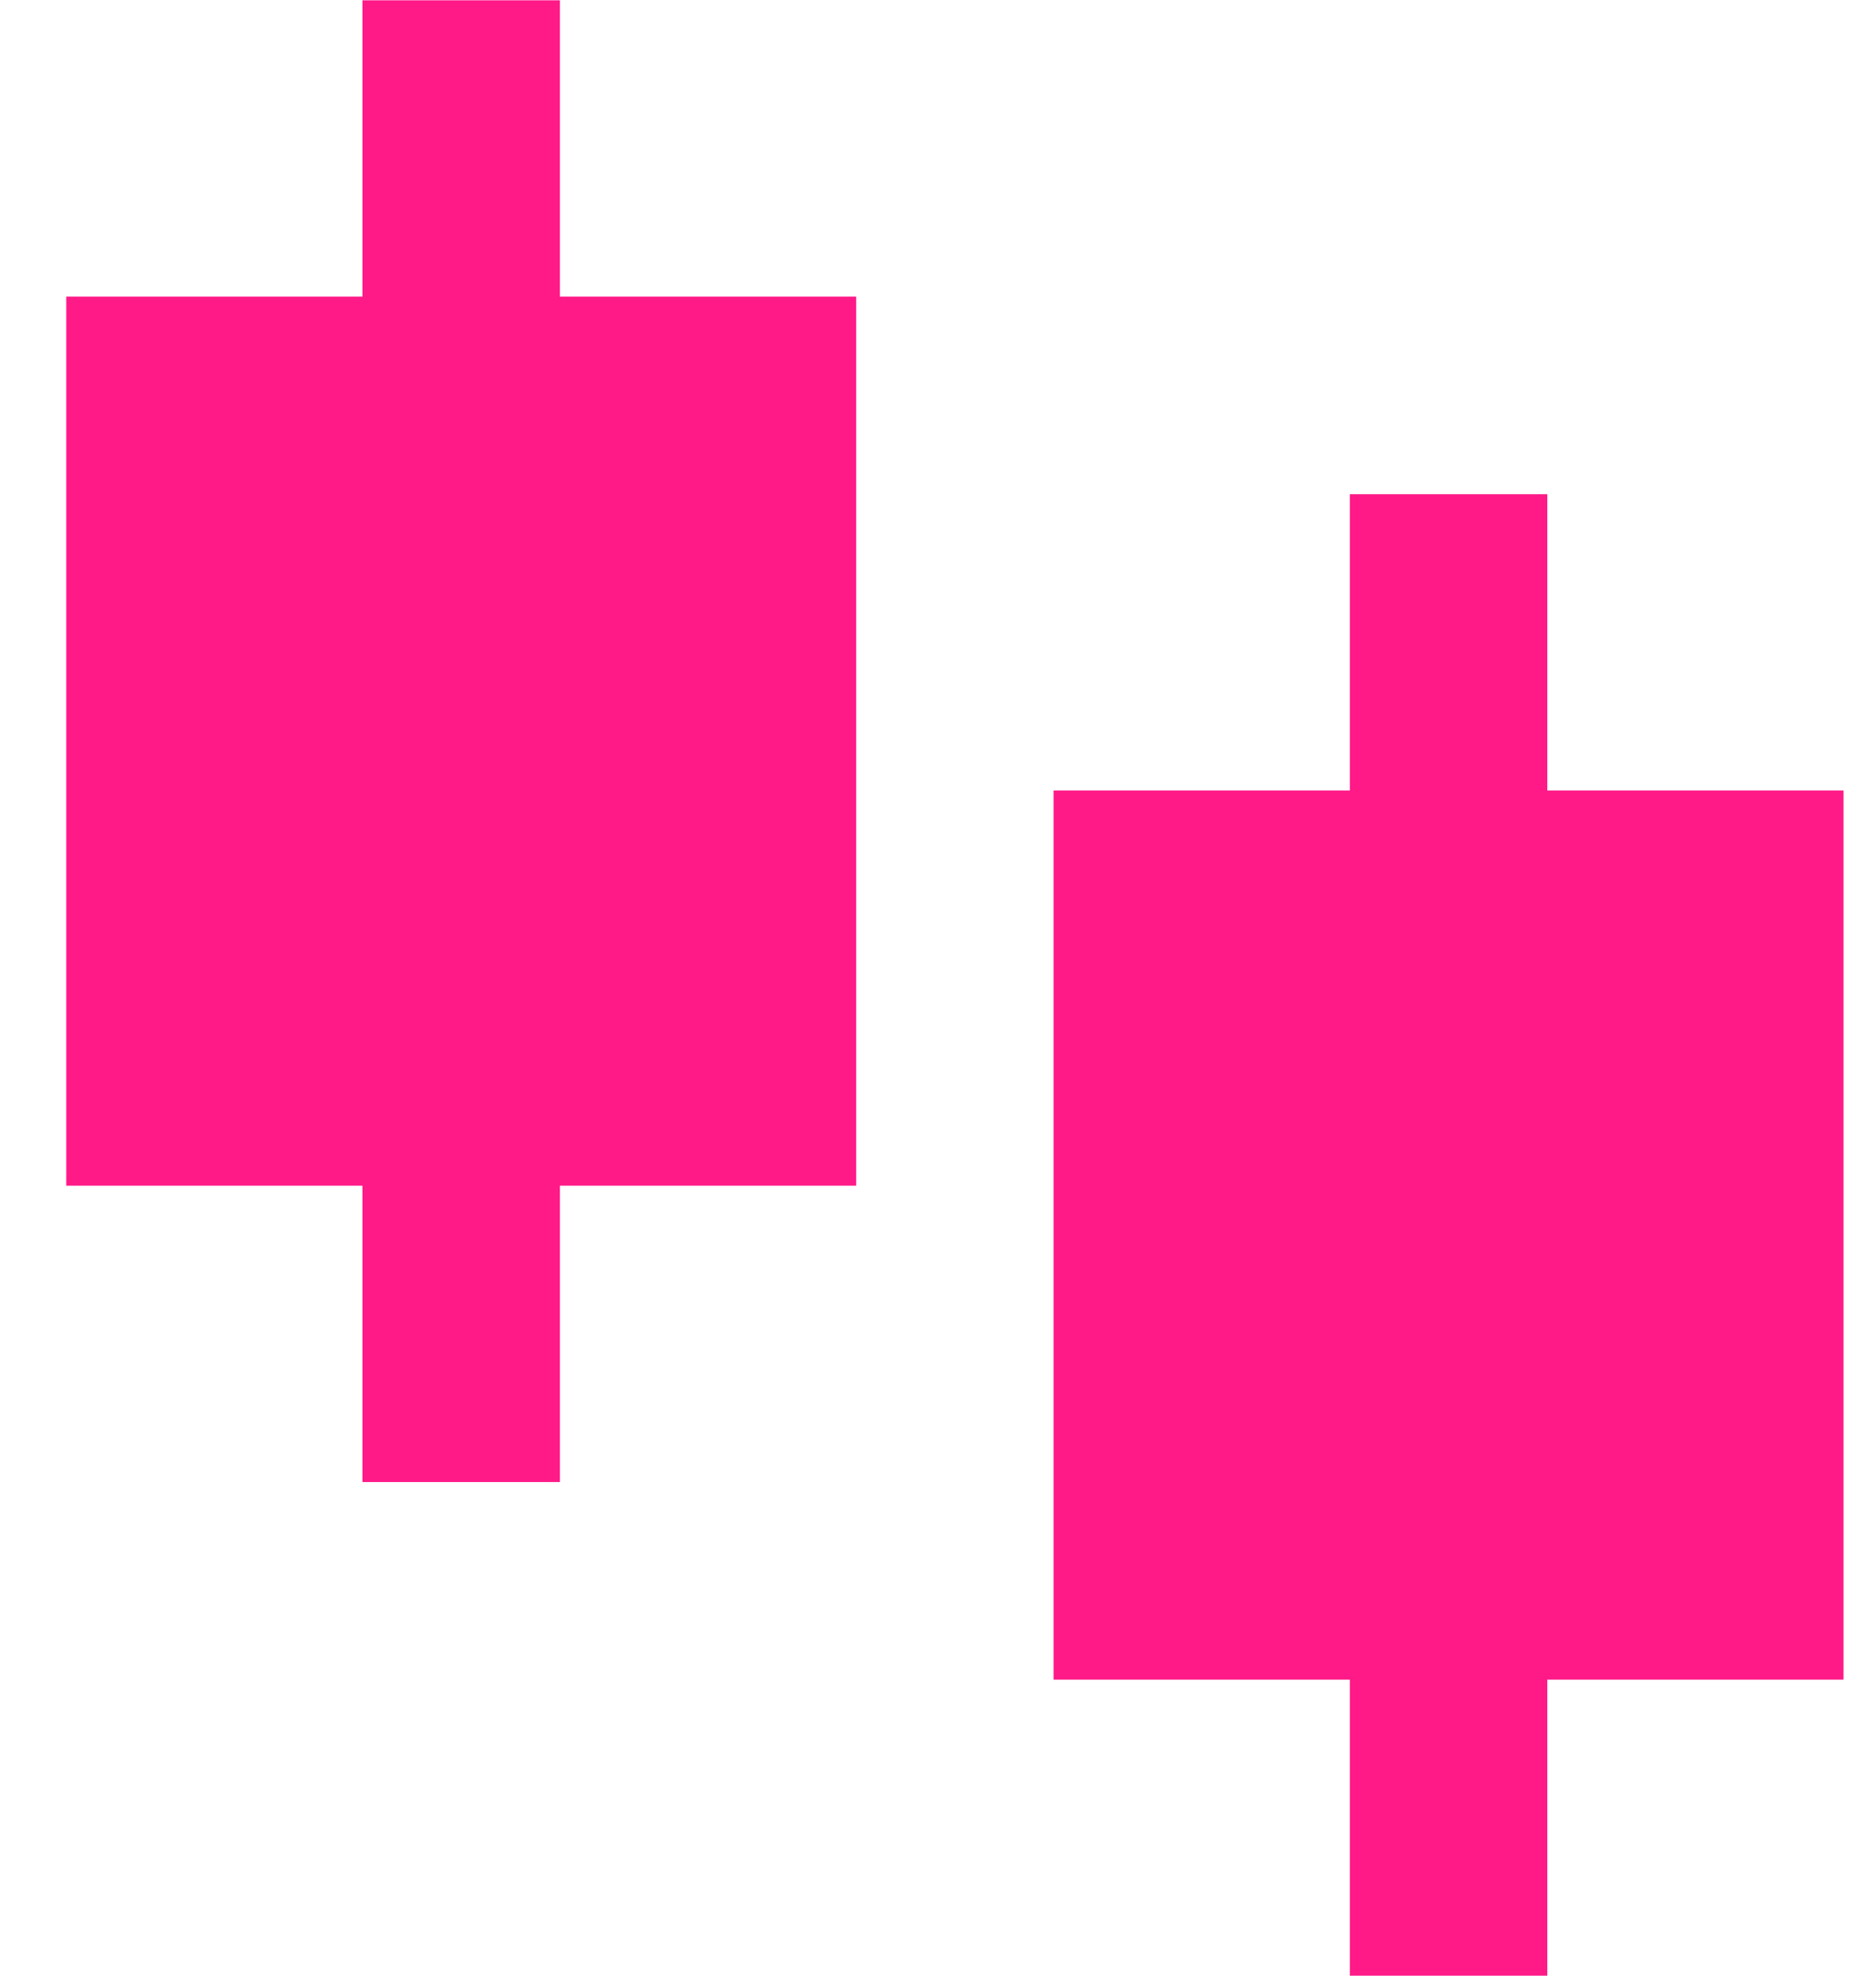
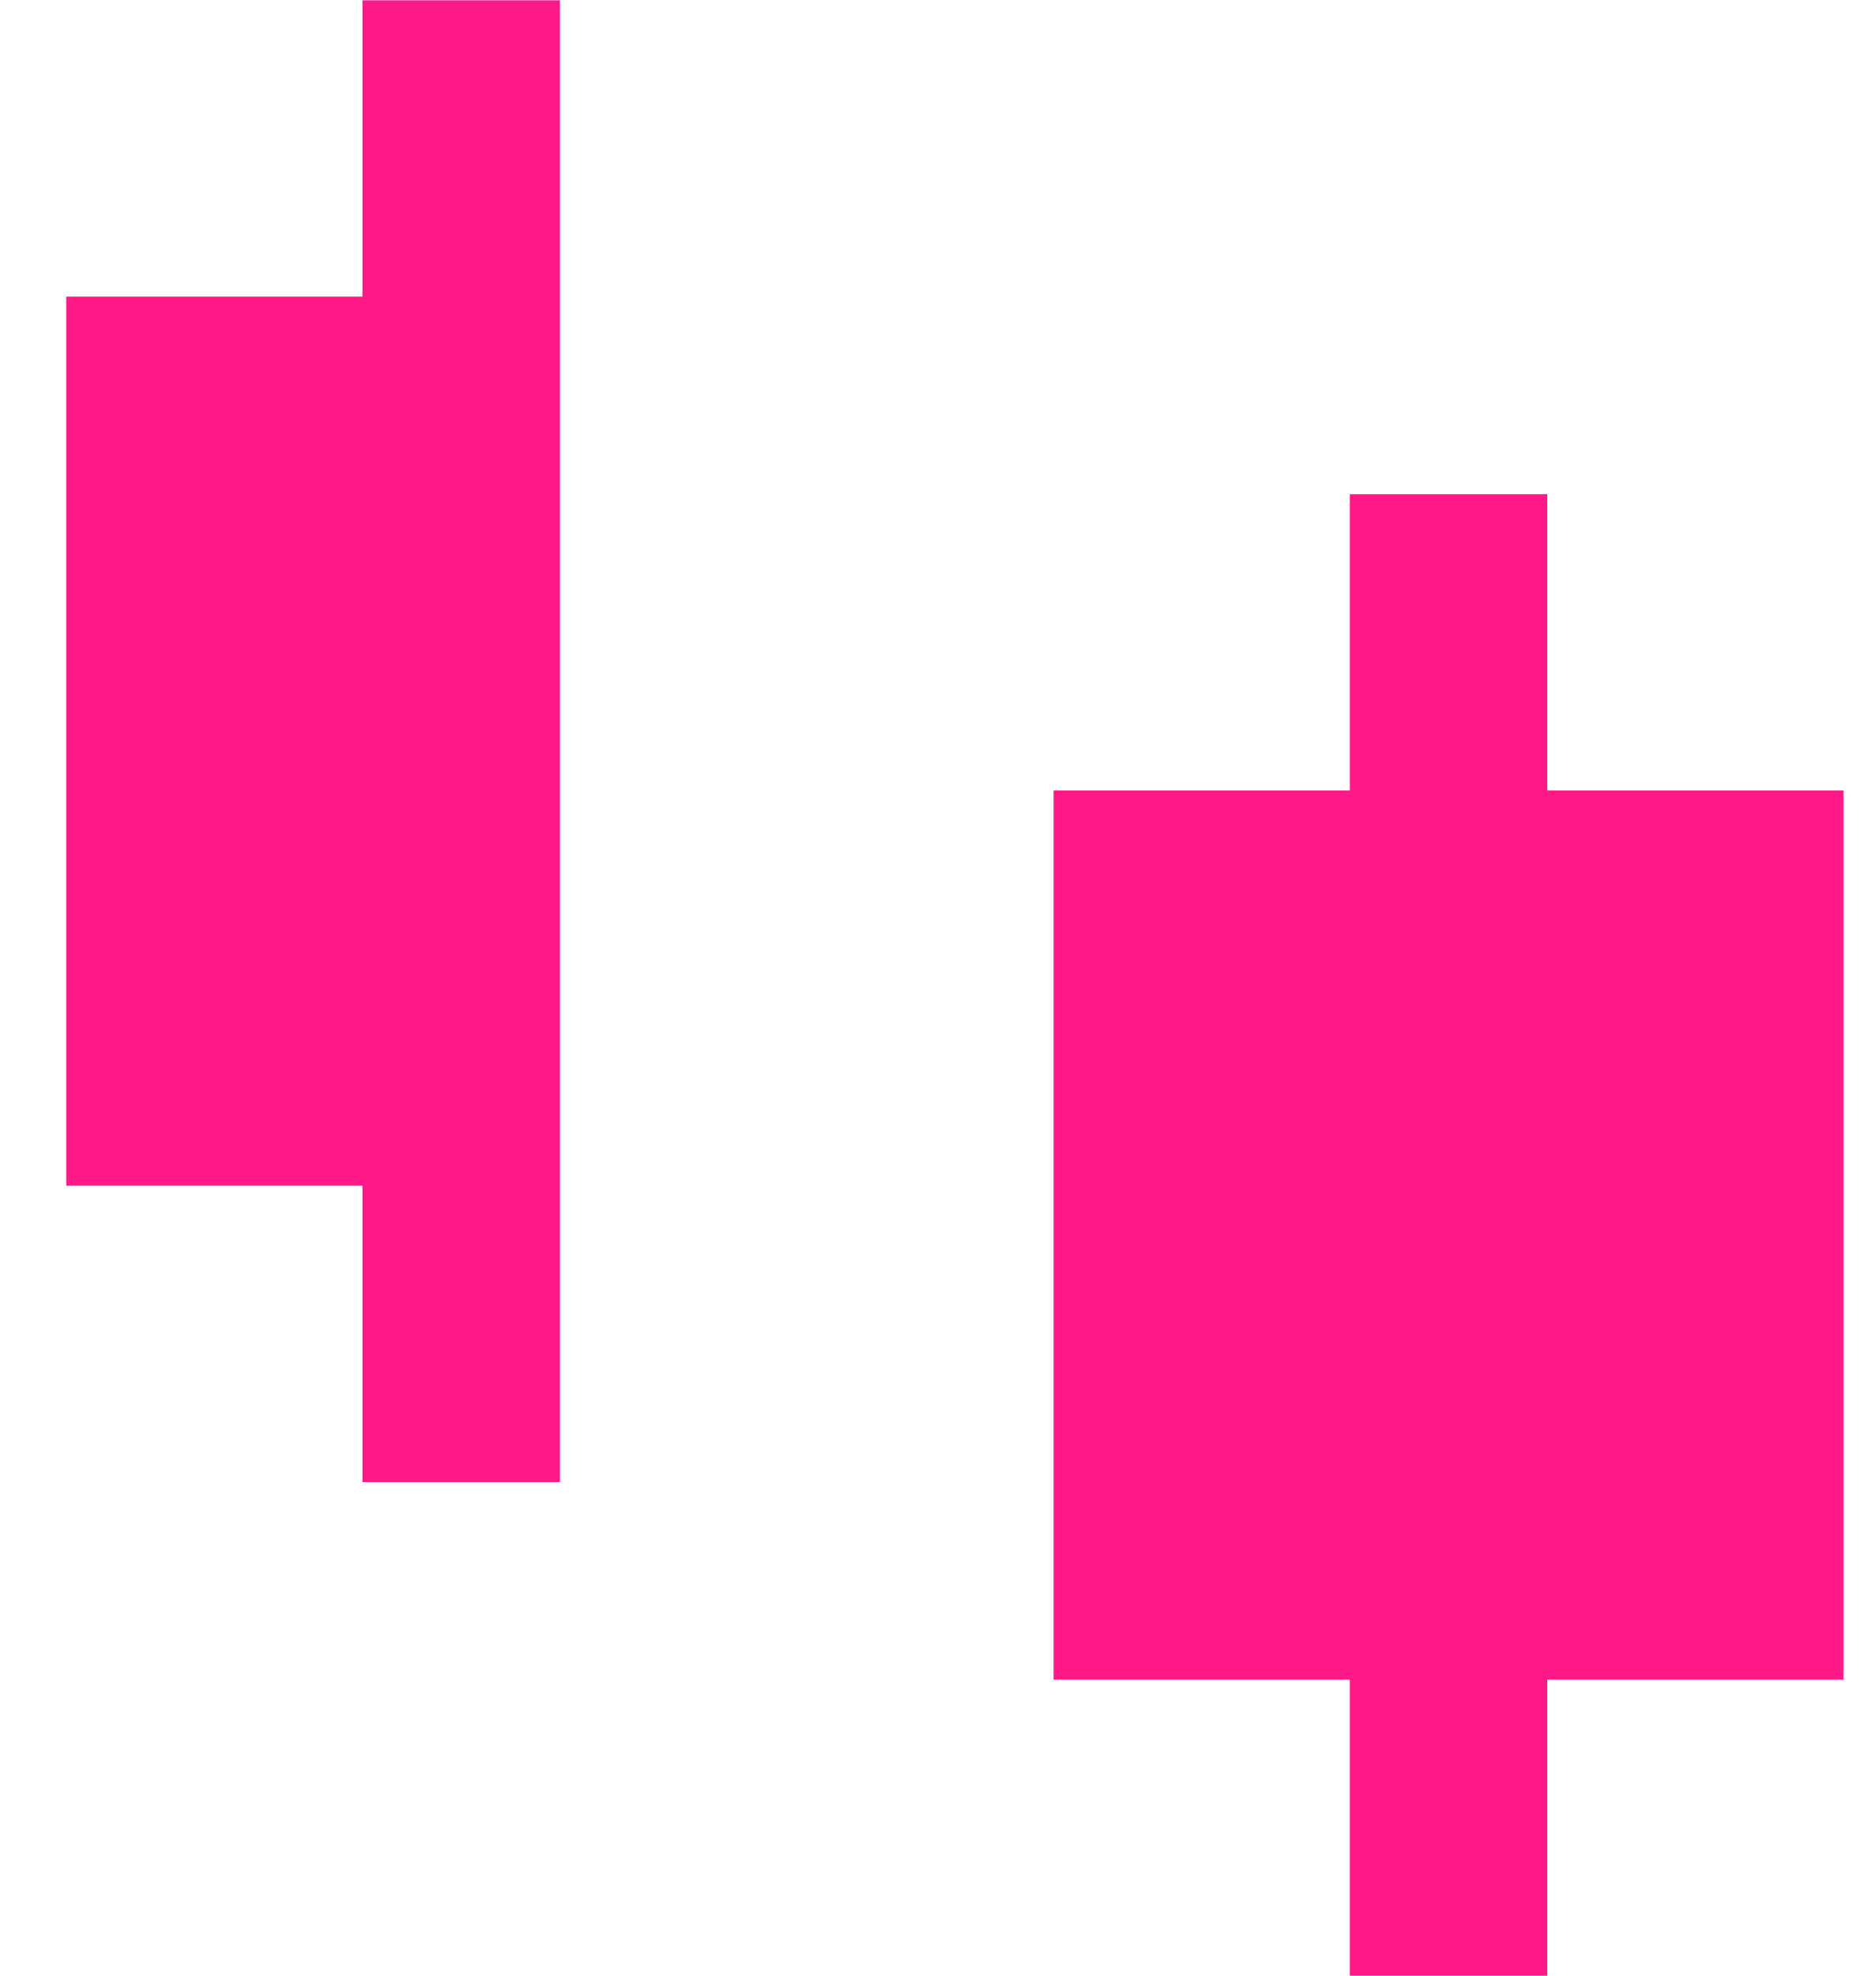
<svg xmlns="http://www.w3.org/2000/svg" width="19" height="20" viewBox="0 0 19 20" fill="none">
-   <path d="M5.671 3.003H8.671V12.003H5.671V15.003H3.671V12.003H0.671V3.003H3.671V0.003H5.671V3.003ZM15.671 8.003H18.671V17.003H15.671V20.003H13.671V17.003H10.671V8.003H13.671V5.003H15.671V8.003Z" fill="#FF1A88" />
+   <path d="M5.671 3.003H8.671H5.671V15.003H3.671V12.003H0.671V3.003H3.671V0.003H5.671V3.003ZM15.671 8.003H18.671V17.003H15.671V20.003H13.671V17.003H10.671V8.003H13.671V5.003H15.671V8.003Z" fill="#FF1A88" />
</svg>